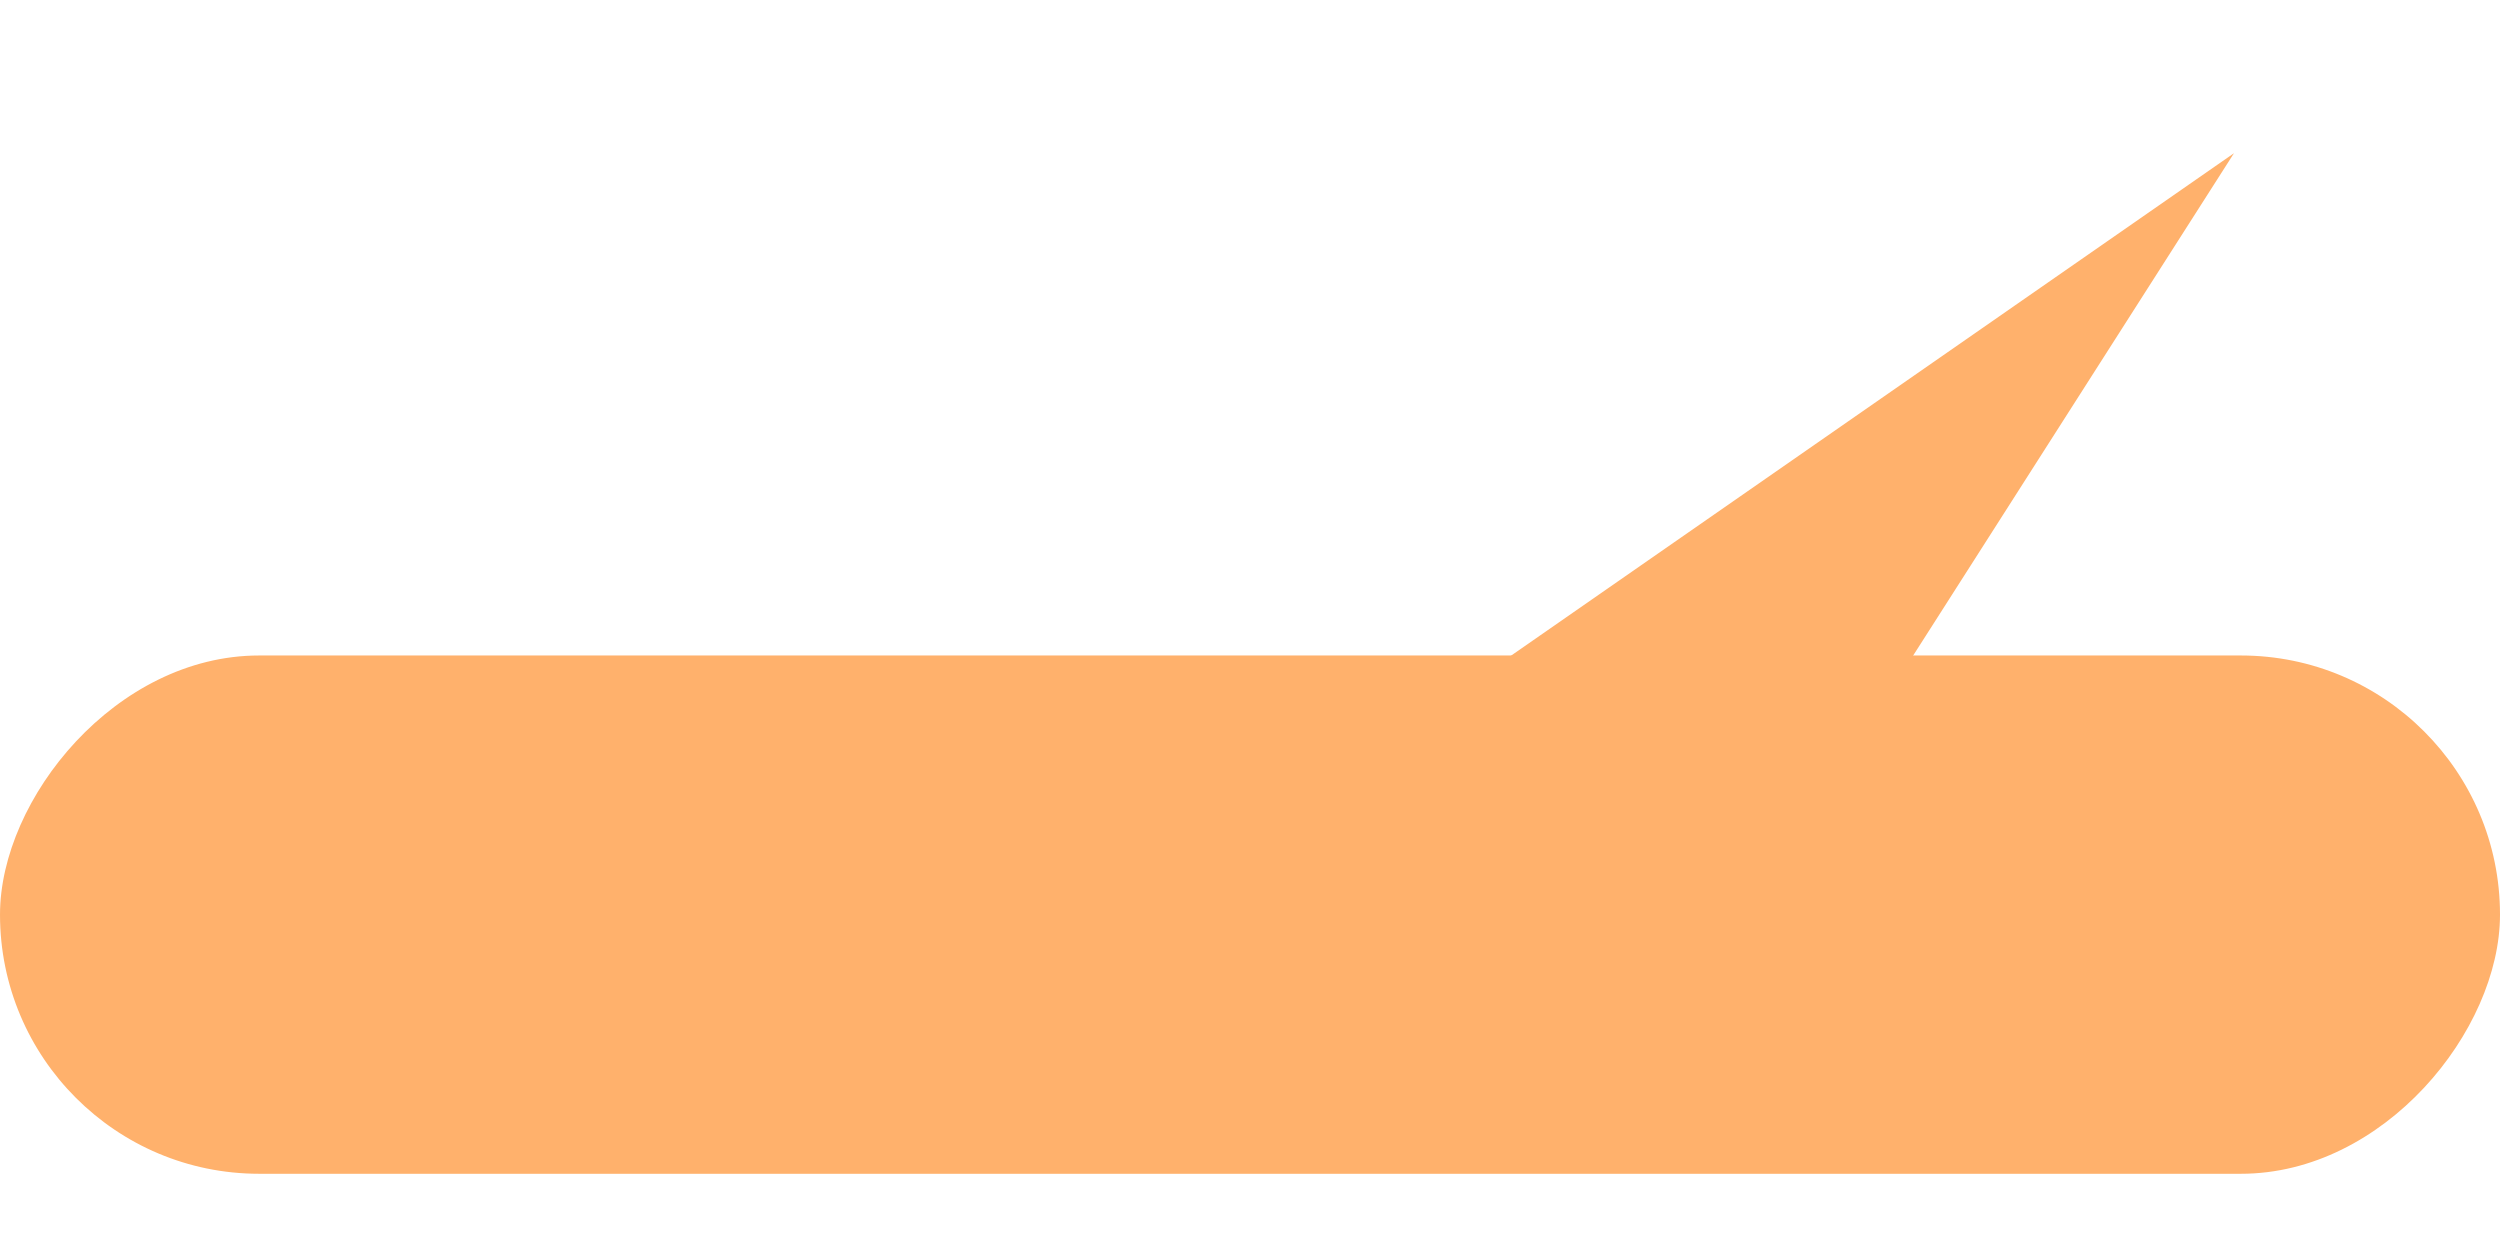
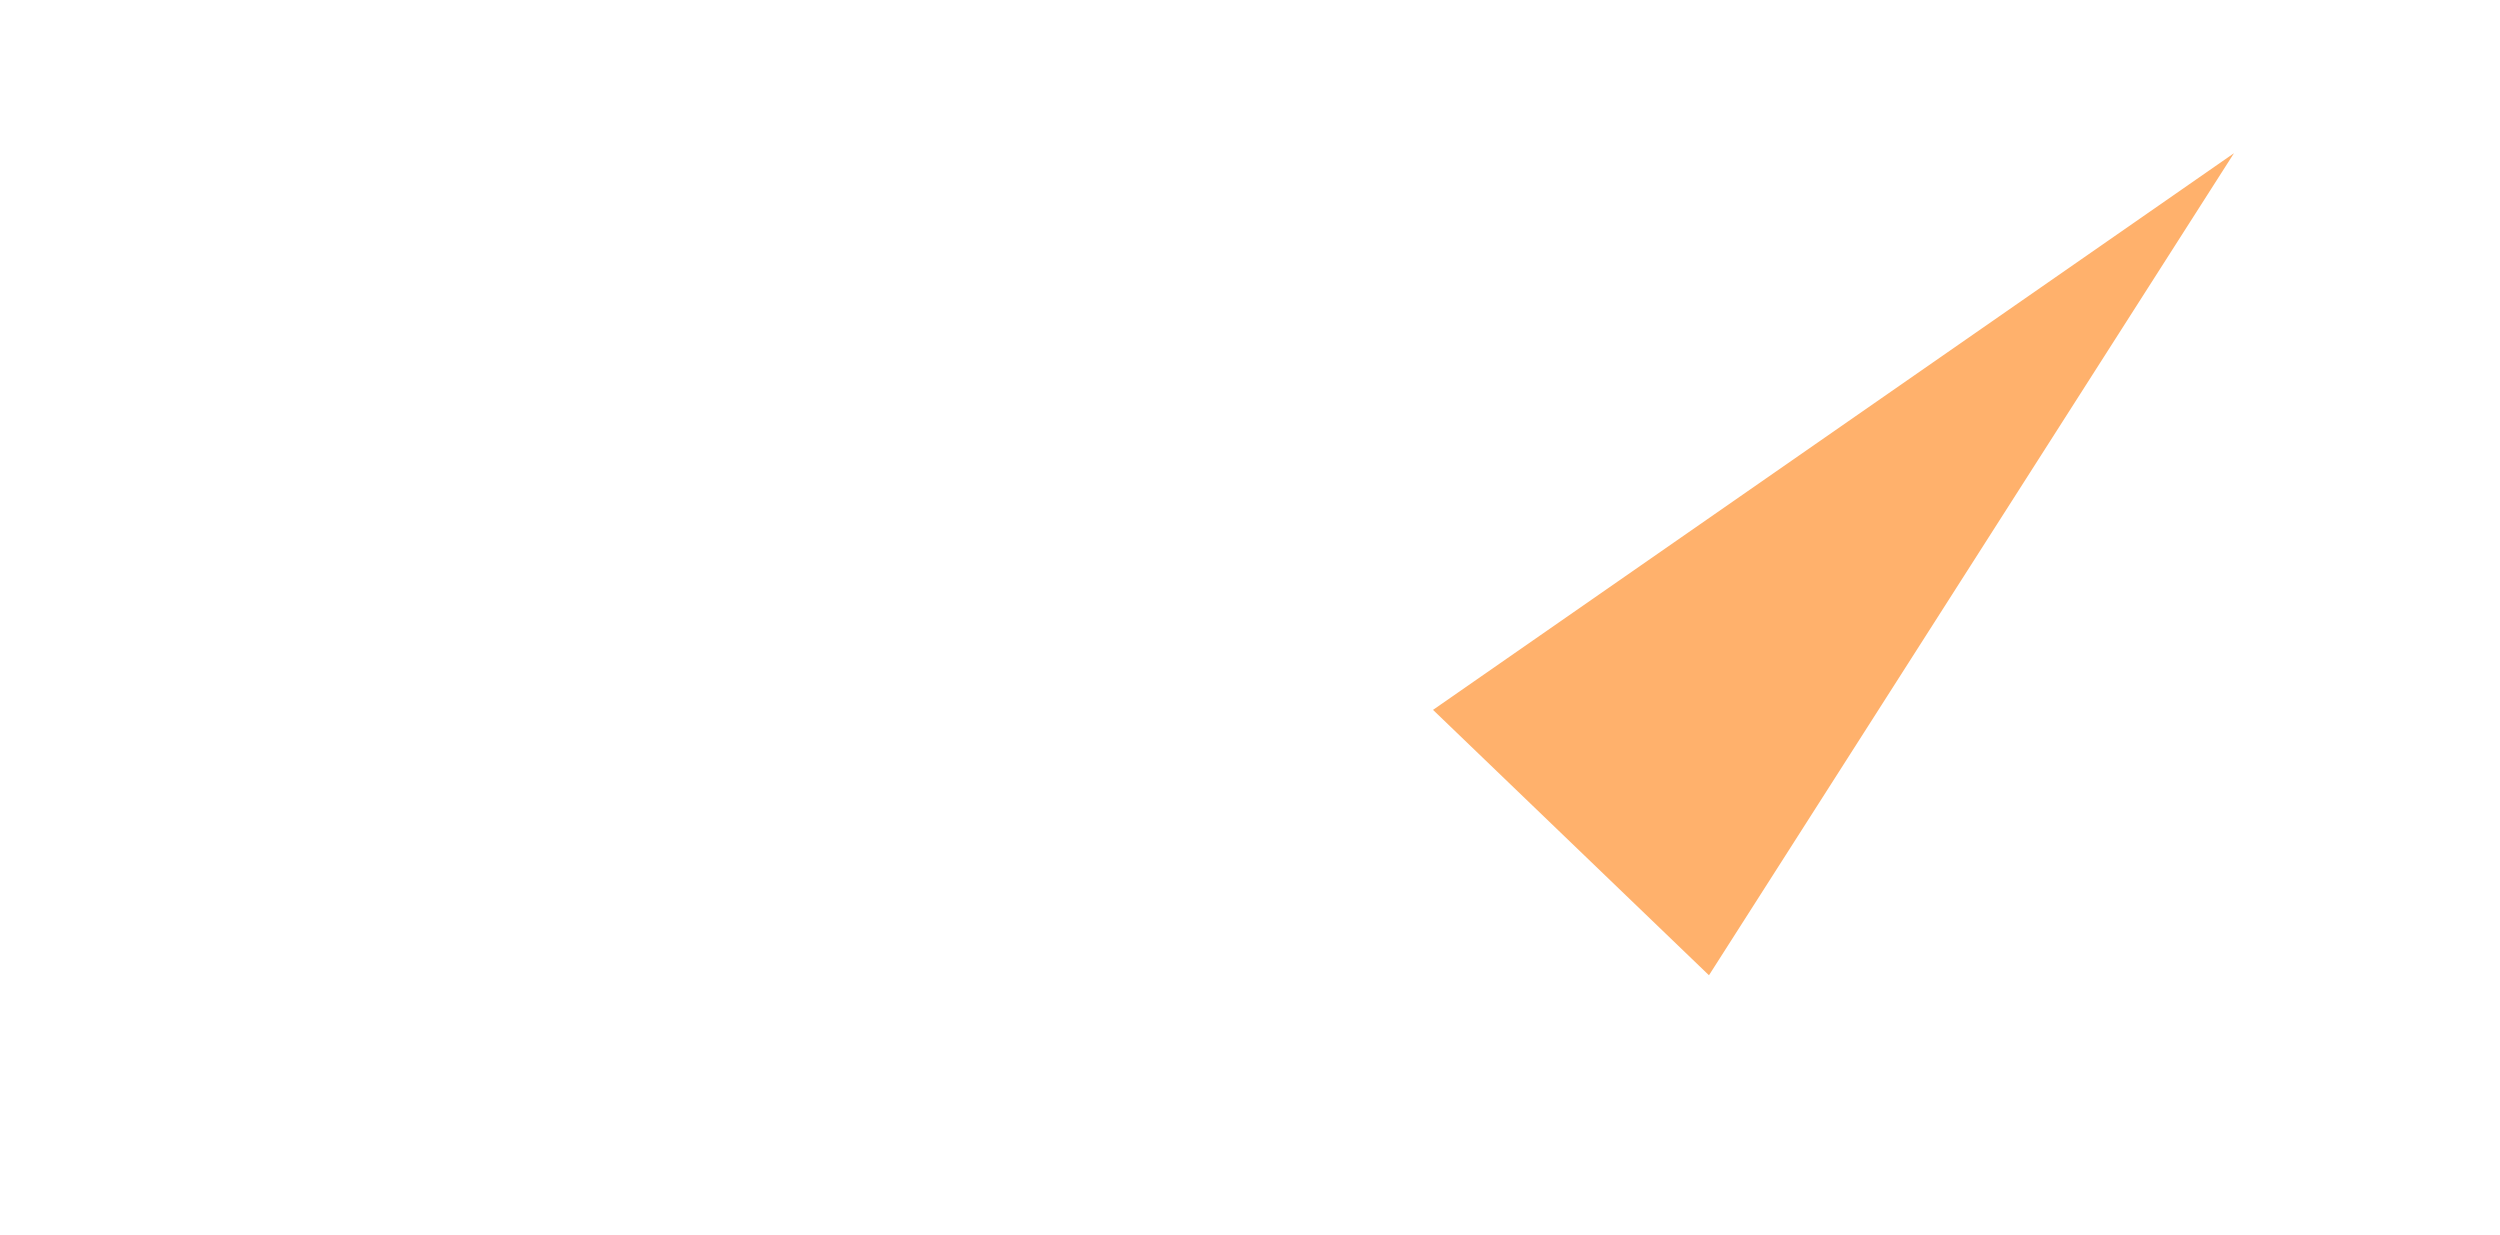
<svg xmlns="http://www.w3.org/2000/svg" width="164" height="81" viewBox="0 0 164 81" fill="none">
-   <rect width="164" height="34" rx="17" transform="matrix(-1 0 0 1 164 43)" fill="#FFB16C" />
-   <path d="M146.549 10.05L94.006 46.568L112.108 63.977L146.549 10.05Z" fill="#FFB16C" />
+   <path d="M146.549 10.05L94.006 46.568L112.108 63.977Z" fill="#FFB16C" />
</svg>